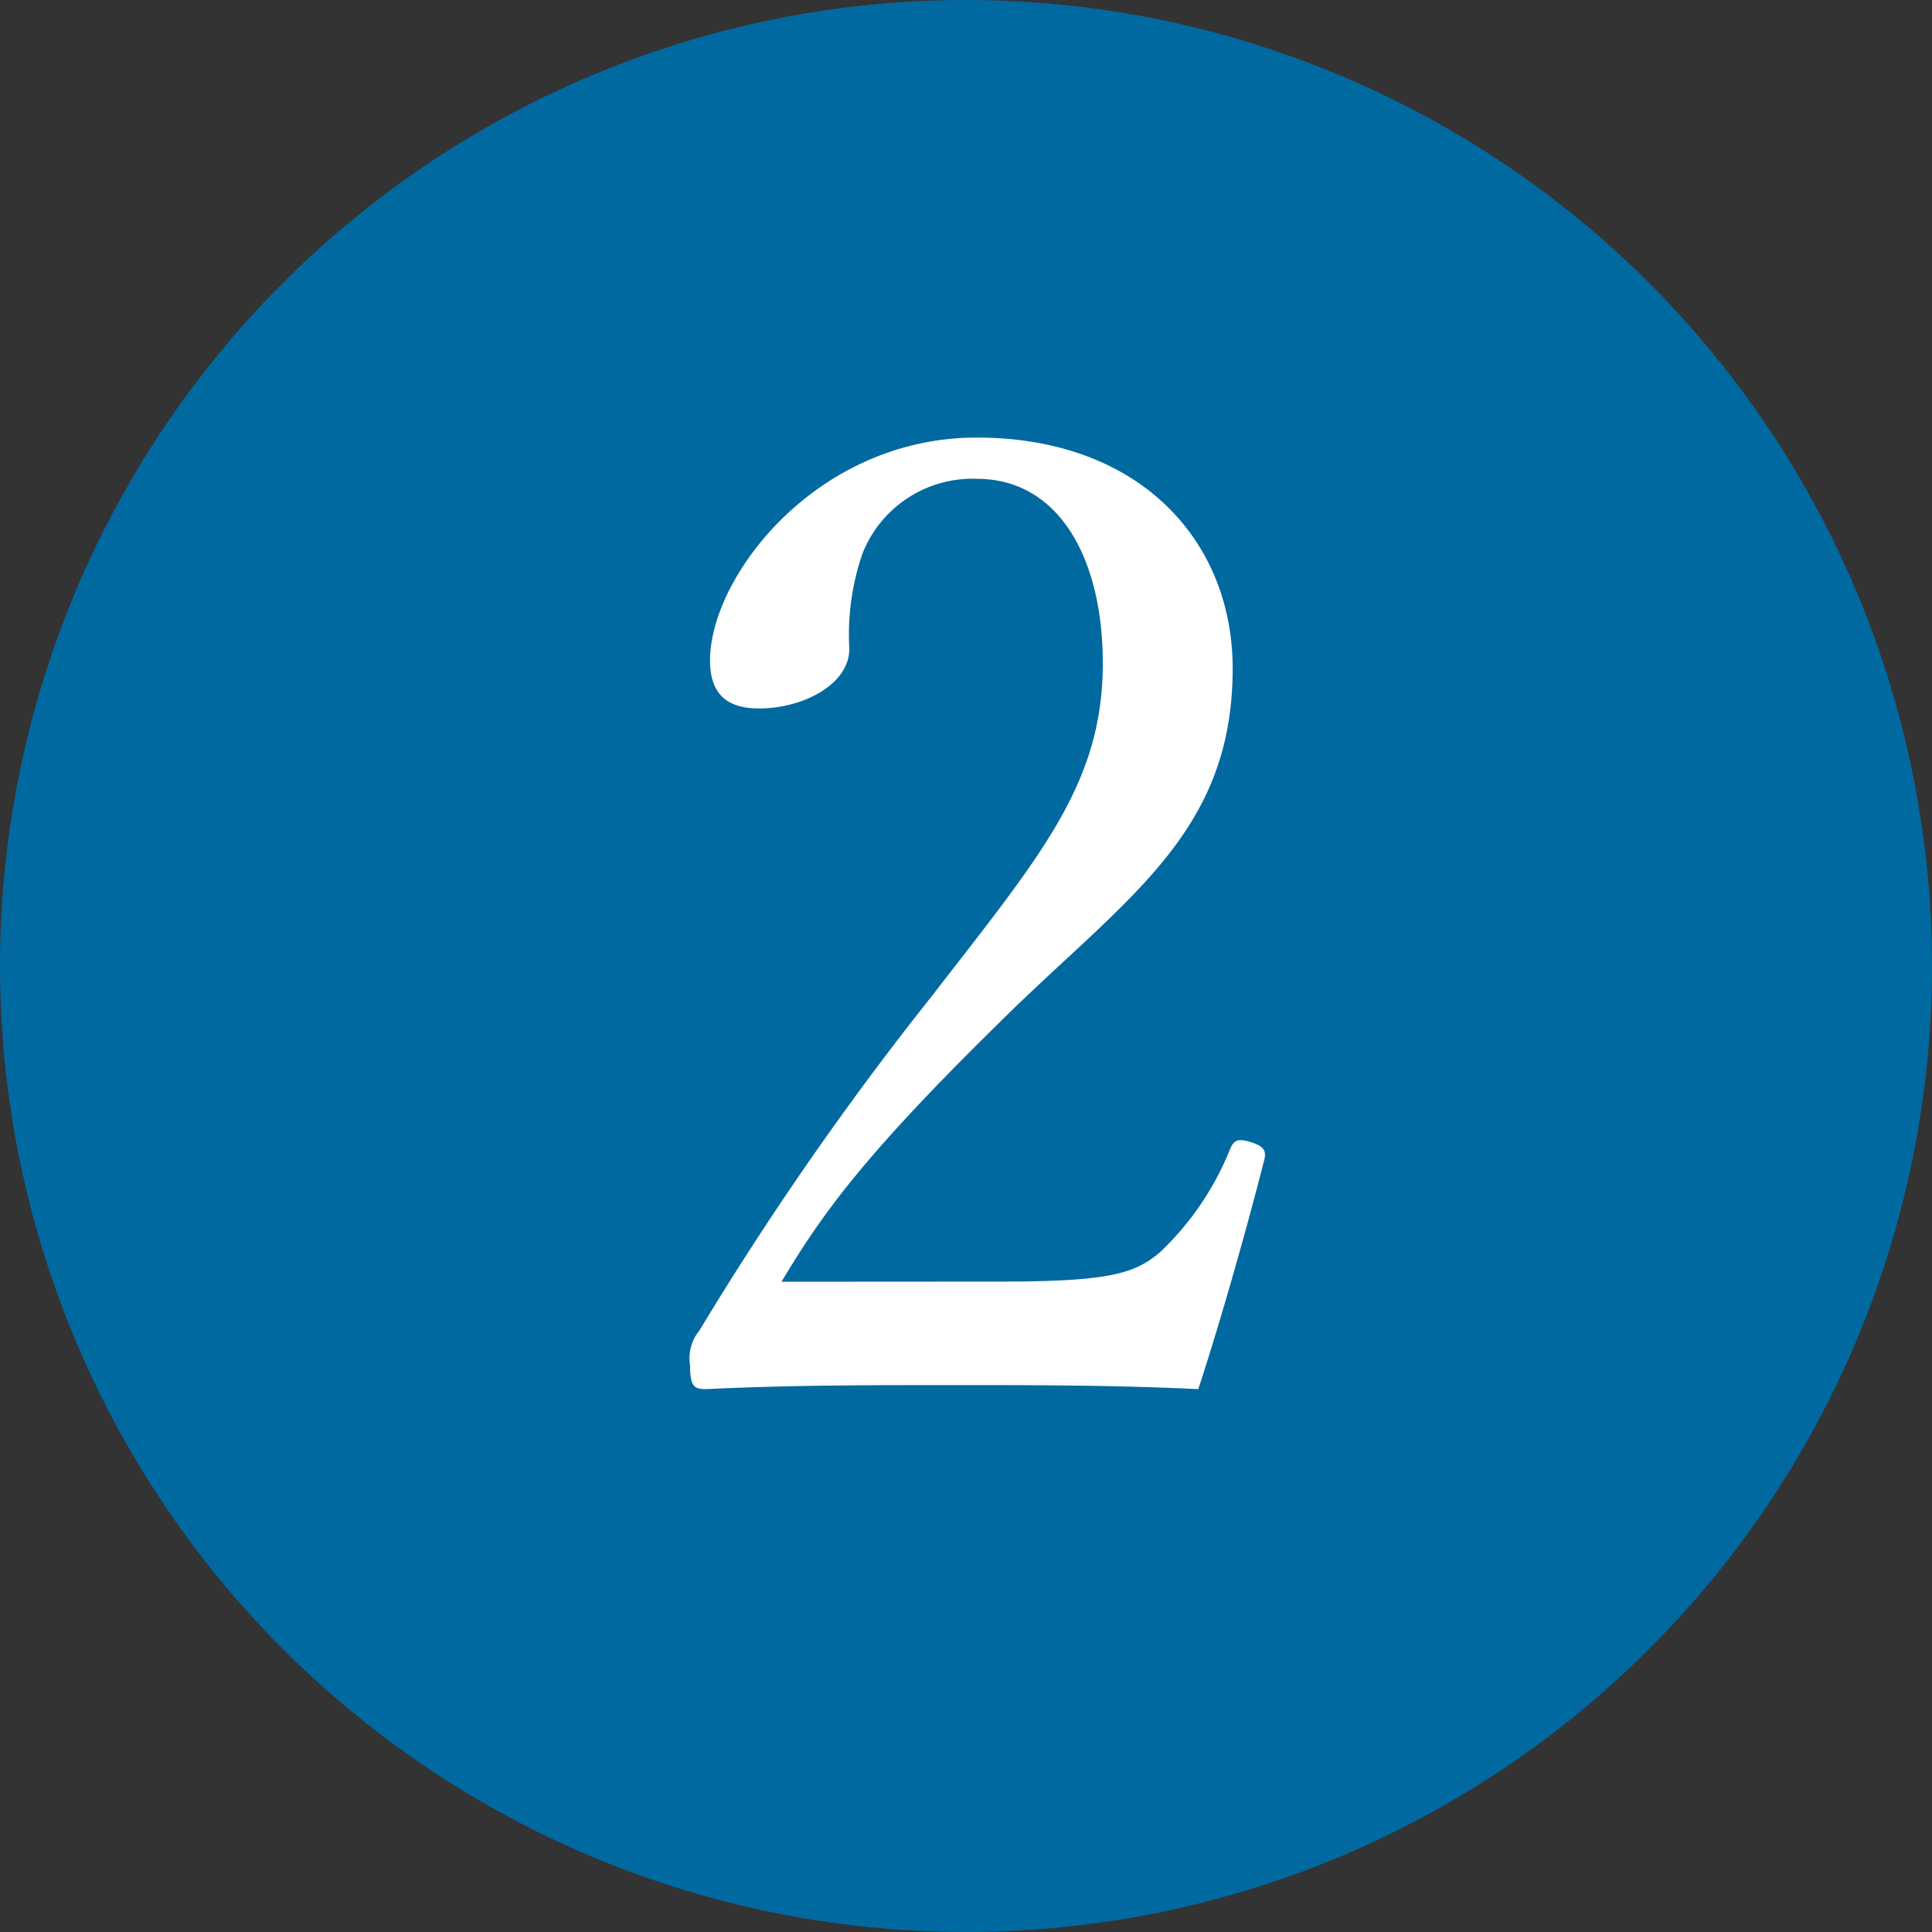
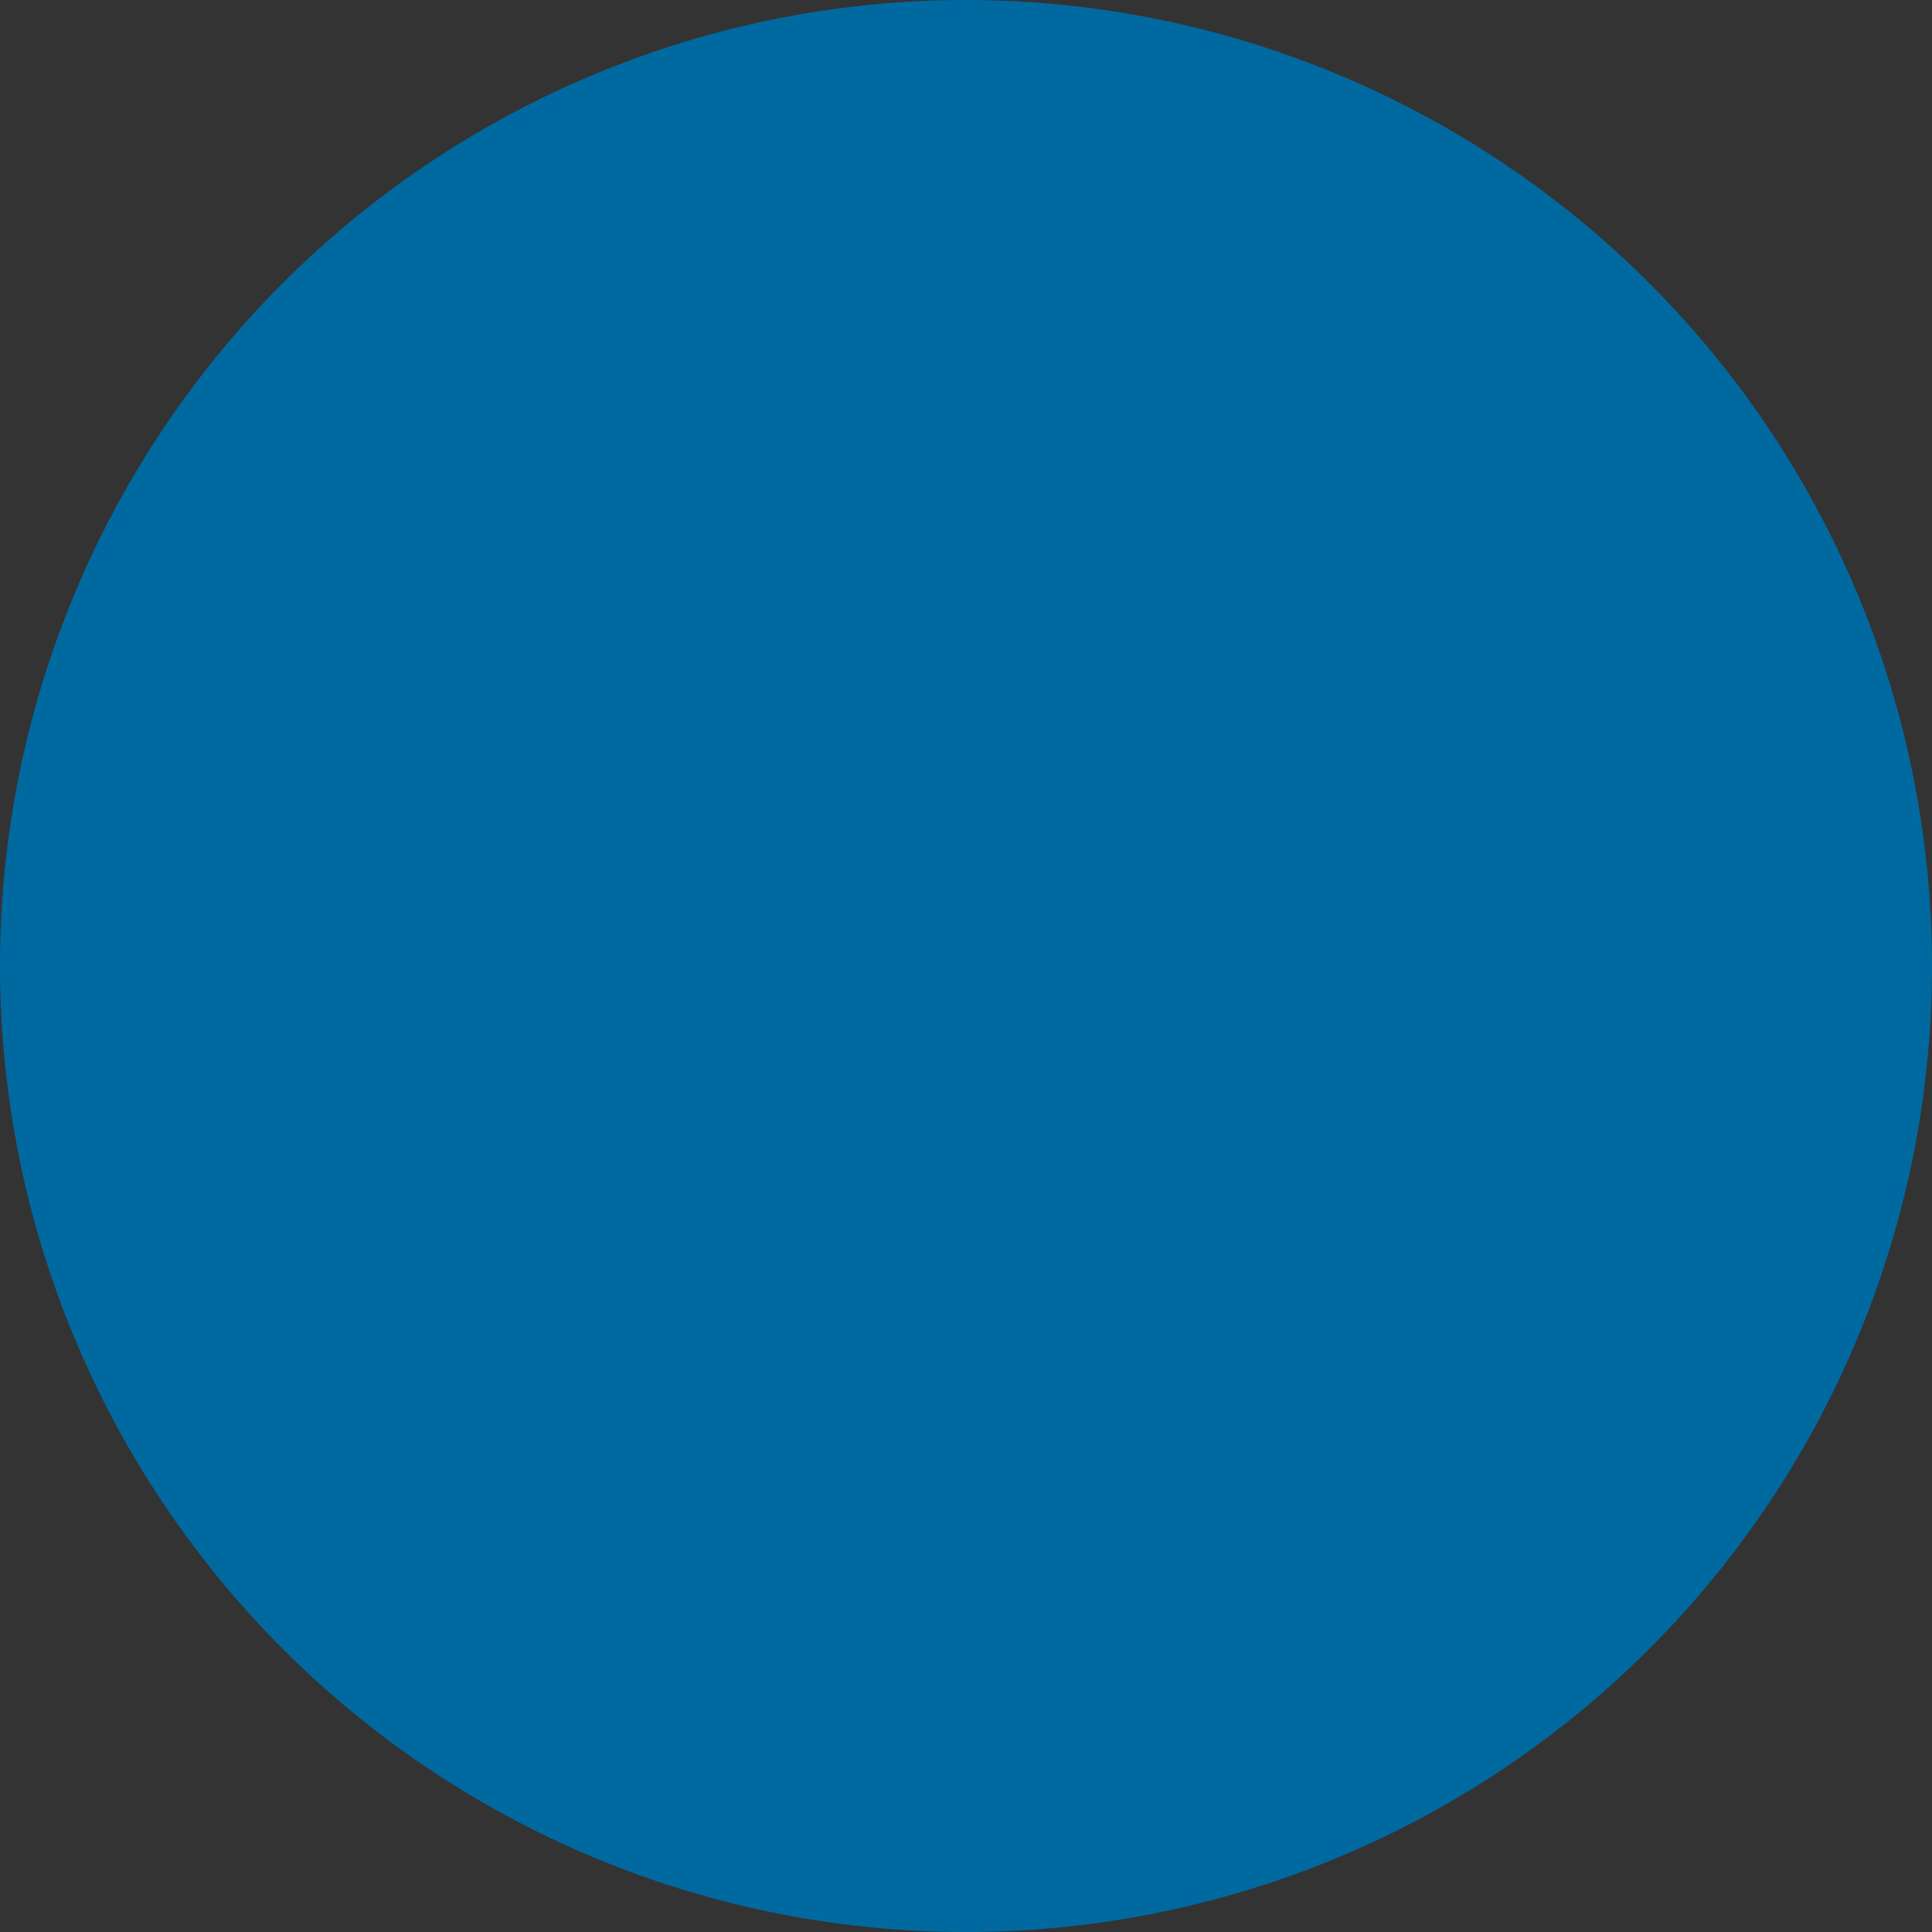
<svg xmlns="http://www.w3.org/2000/svg" width="56.424" height="56.424" viewBox="0 0 56.424 56.424">
  <rect x="0" y="0" width="56.424" height="56.424" fill="#333333" stroke="none" />
  <defs>
    <clipPath id="clip-path">
      <rect id="長方形_880" data-name="長方形 880" width="56.424" height="56.424" transform="translate(0 0)" fill="none" />
    </clipPath>
  </defs>
  <g id="グループ_1180" data-name="グループ 1180" transform="translate(0 0)">
    <g id="グループ_1179" data-name="グループ 1179" clip-path="url(#clip-path)">
      <path id="パス_4094" data-name="パス 4094" d="M56.424,28.212A28.212,28.212,0,1,1,28.212,0,28.212,28.212,0,0,1,56.424,28.212" fill="#0069a0" />
-       <path id="パス_4095" data-name="パス 4095" d="M29.184,37.429c3.217,0,3.953-.232,4.689-.853a8.518,8.518,0,0,0,2.054-3.022c.116-.272.234-.311.62-.194.35.116.427.232.388.465-.5,1.976-1.278,4.728-1.939,6.744-2.48-.117-4.689-.117-7.169-.117-2.519,0-4.729,0-7.209.117-.348,0-.465-.078-.465-.7a1.265,1.265,0,0,1,.271-1.008A92.462,92.462,0,0,1,27.207,29.1c3.178-4.108,5-6.2,5-9.728,0-3.062-1.278-5.388-3.681-5.388a3.451,3.451,0,0,0-3.333,2.171,7.223,7.223,0,0,0-.388,2.791c0,1.046-1.356,1.744-2.636,1.744-.814,0-1.433-.31-1.433-1.4,0-2.442,3.1-6.511,7.79-6.511C33.291,12.78,36,15.8,36,19.522c0,4.846-3.138,6.706-6.782,10.311-4.03,3.953-5.231,5.658-6.394,7.6Z" fill="#fff" />
    </g>
  </g>
</svg>